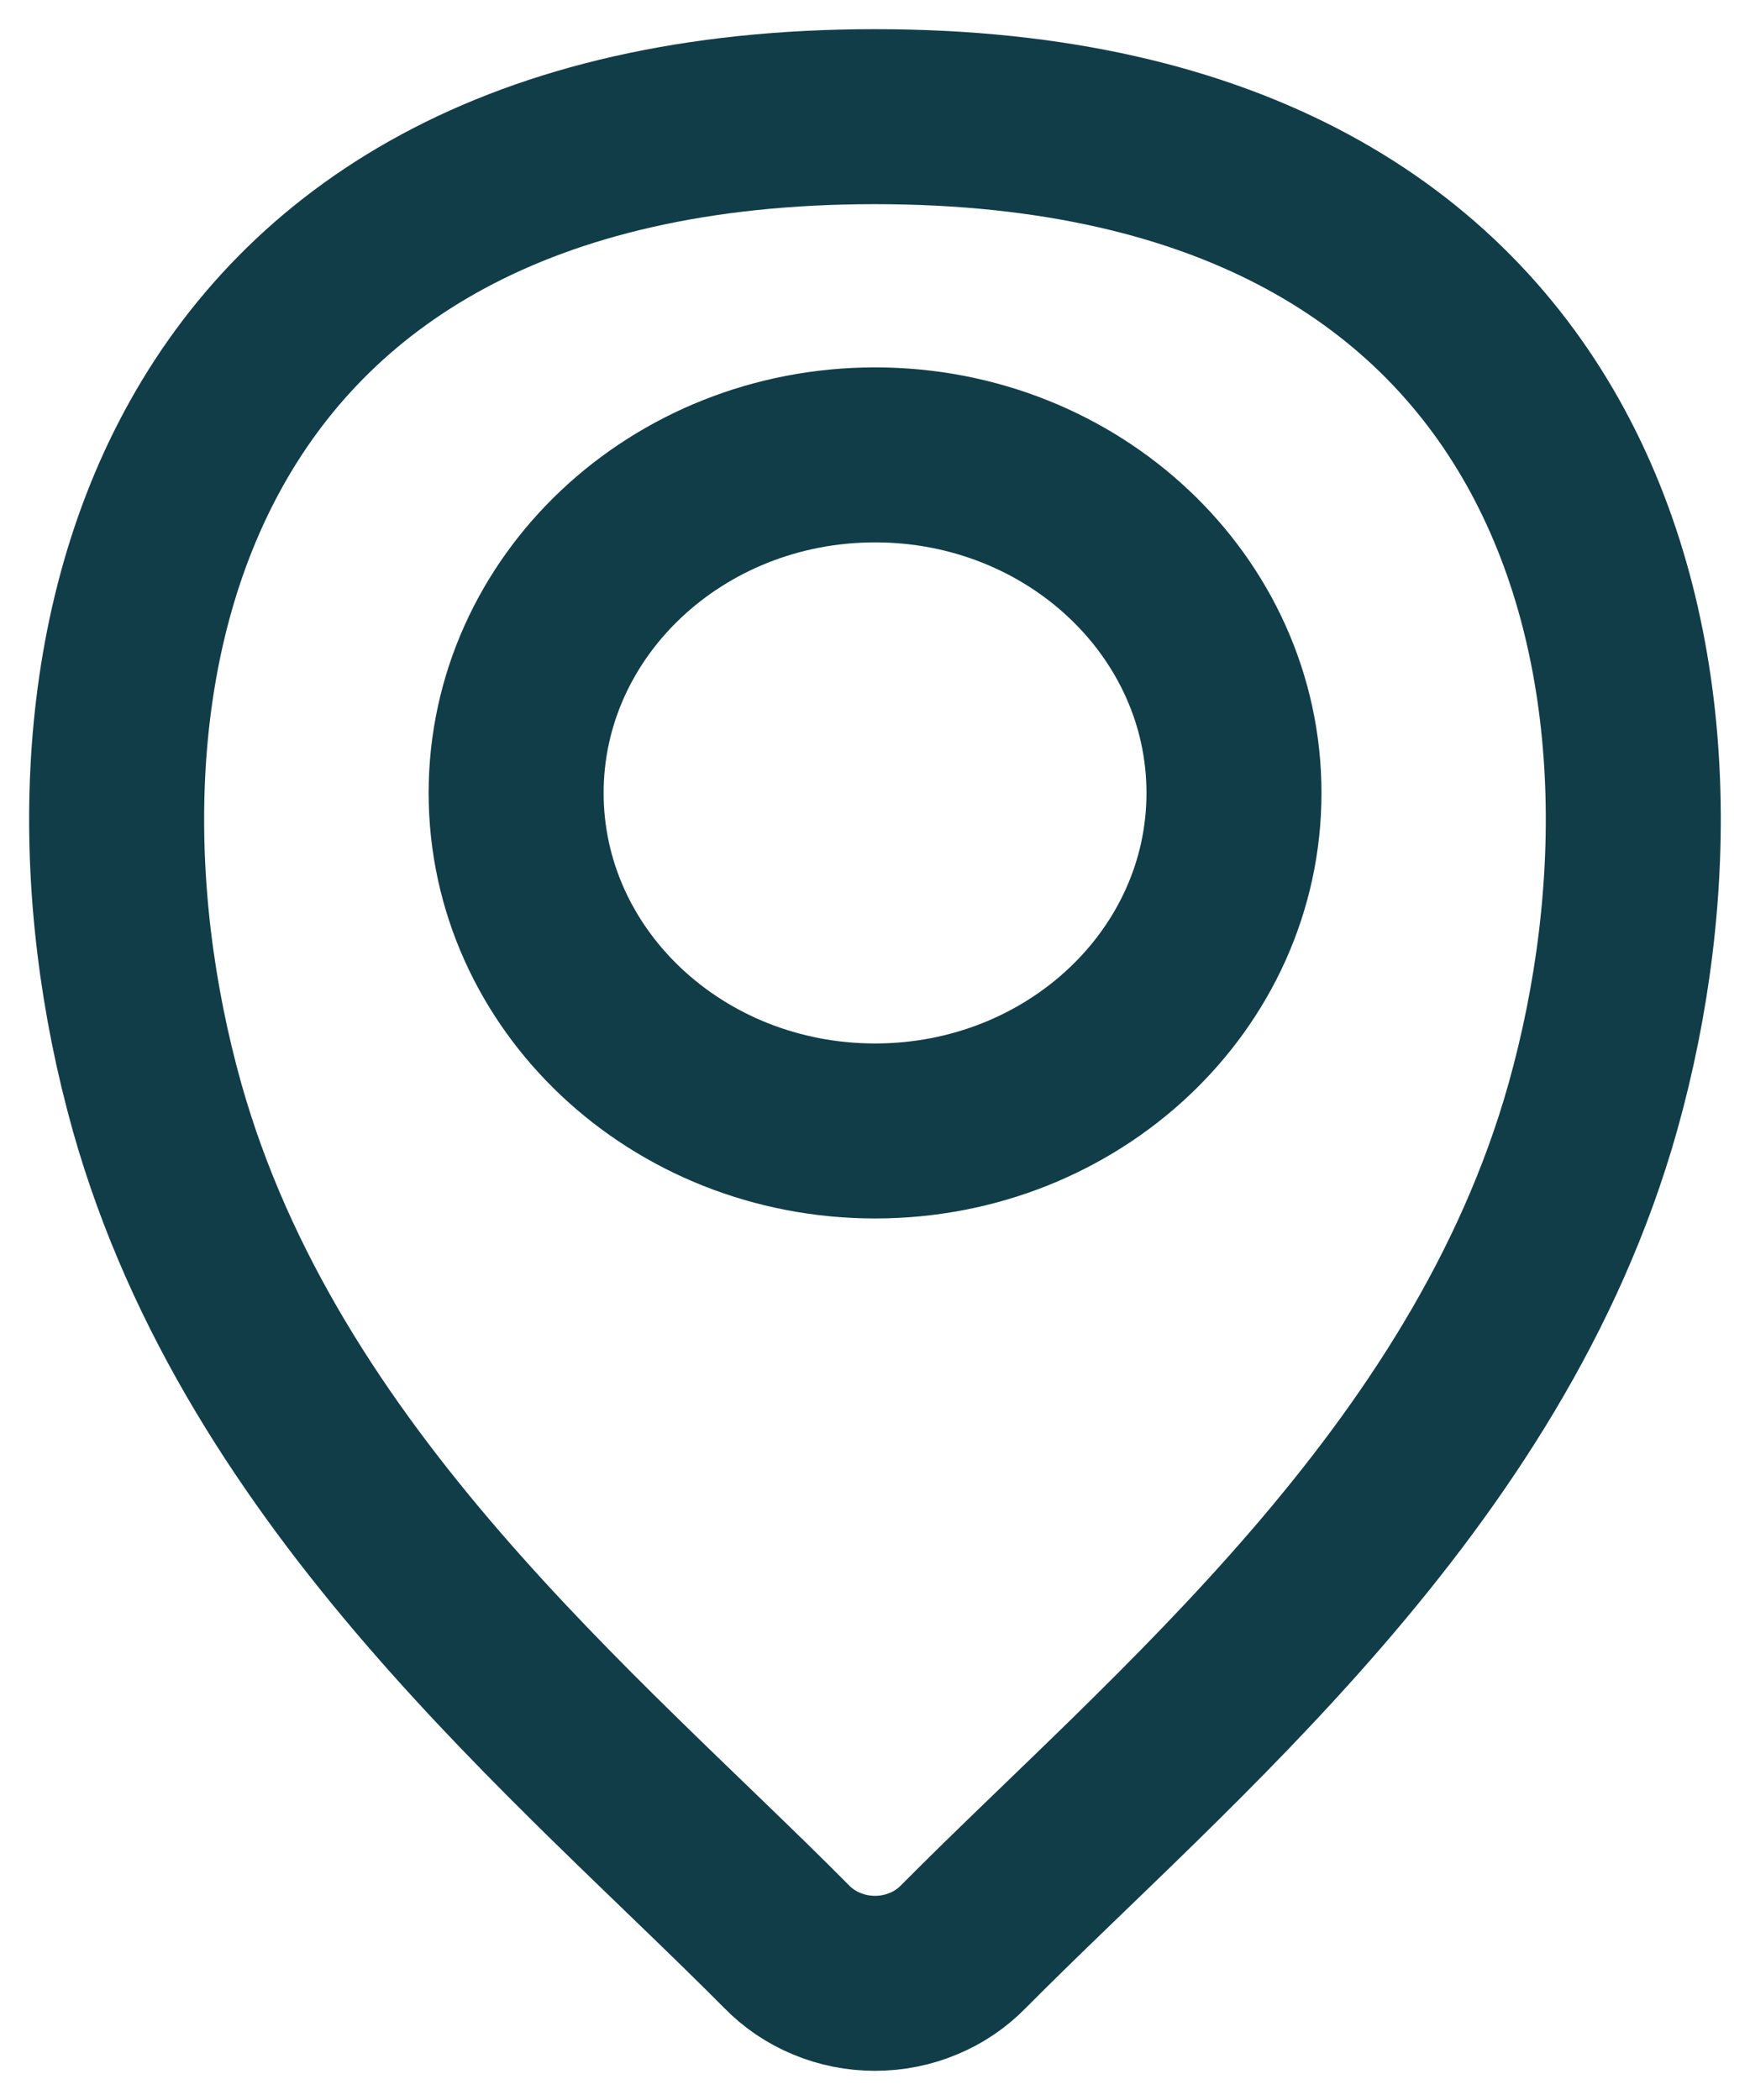
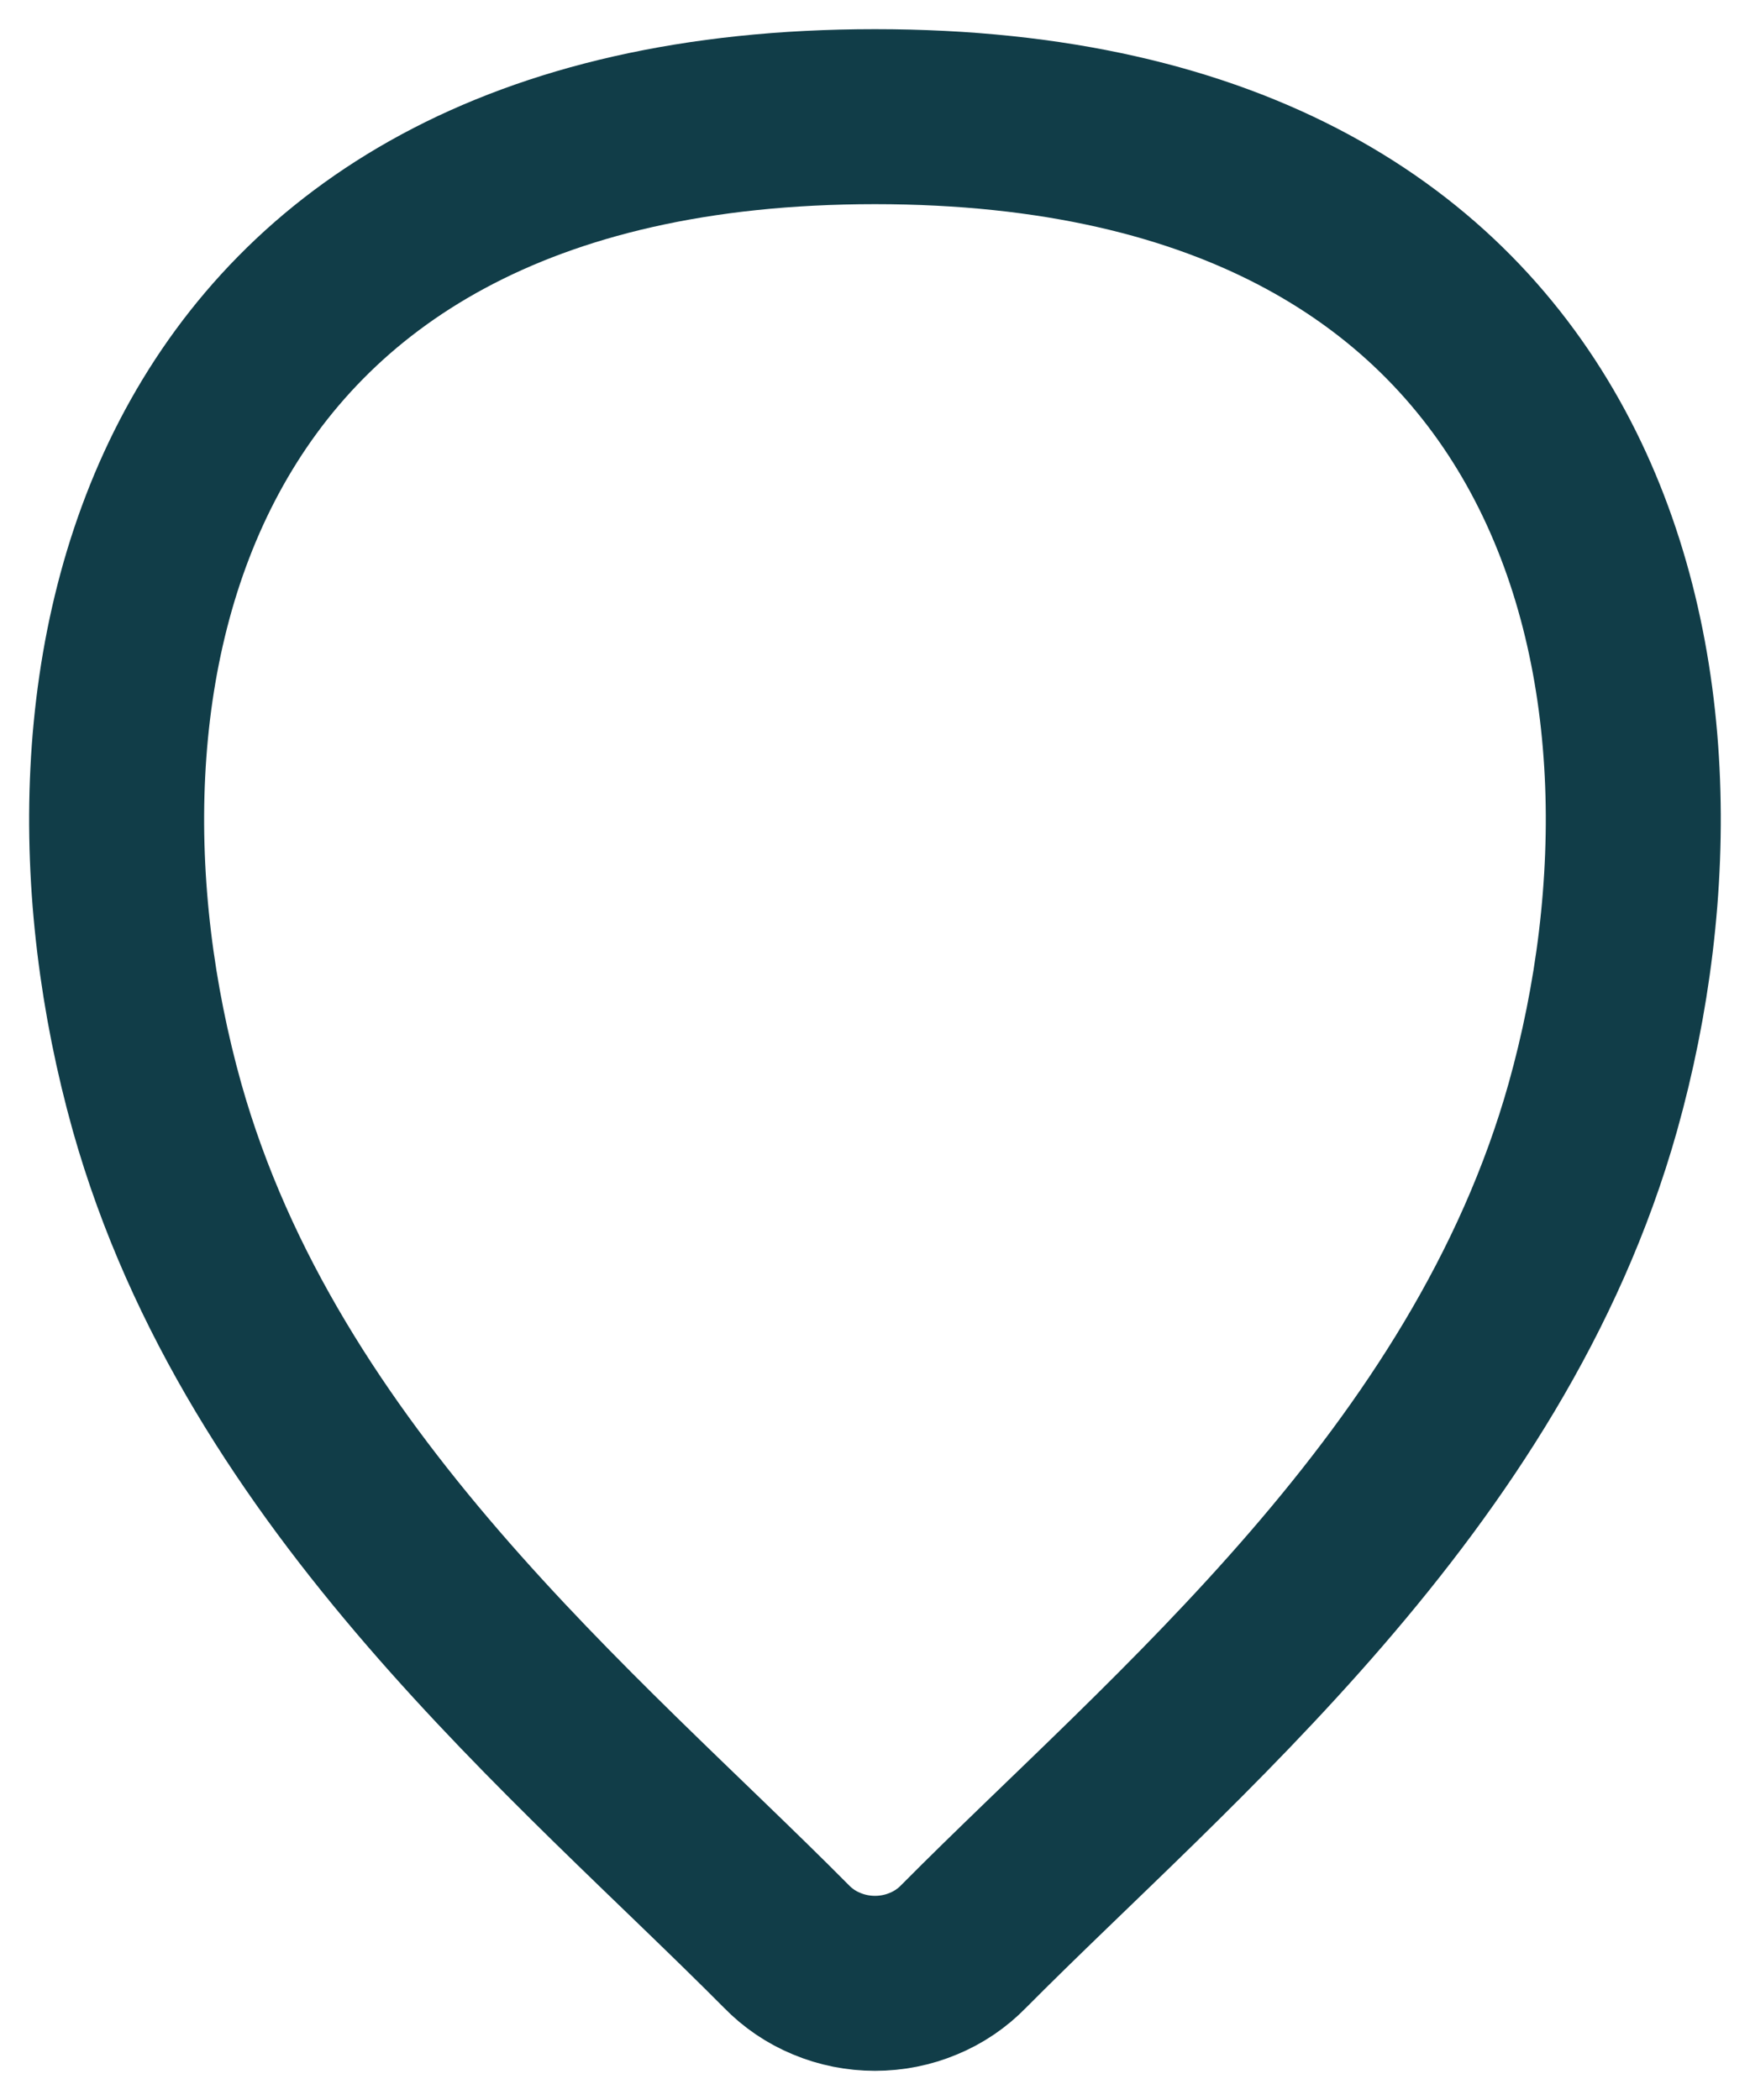
<svg xmlns="http://www.w3.org/2000/svg" width="15" height="18" viewBox="0 0 15 18" fill="none">
-   <path d="M7.501 9.694C9.2 9.694 10.577 8.397 10.577 6.797C10.577 5.197 9.2 3.899 7.501 3.899C5.801 3.899 4.424 5.197 4.424 6.797C4.424 8.397 5.801 9.694 7.501 9.694Z" stroke="#113D48" stroke-width="1.5" stroke-miterlimit="10" stroke-linecap="round" />
  <path d="M7.5 1C1.346 1 0.321 5.829 1.346 9.489C2.249 12.695 4.957 14.887 6.741 16.684C6.837 16.783 6.954 16.863 7.085 16.917C7.216 16.972 7.357 17 7.5 17C7.643 17 7.784 16.972 7.915 16.917C8.046 16.863 8.163 16.783 8.259 16.684C10.043 14.887 12.751 12.695 13.653 9.489C14.679 5.829 13.653 1 7.5 1Z" stroke="#113D48" stroke-width="1.5" stroke-miterlimit="10" stroke-linecap="round" />
</svg>